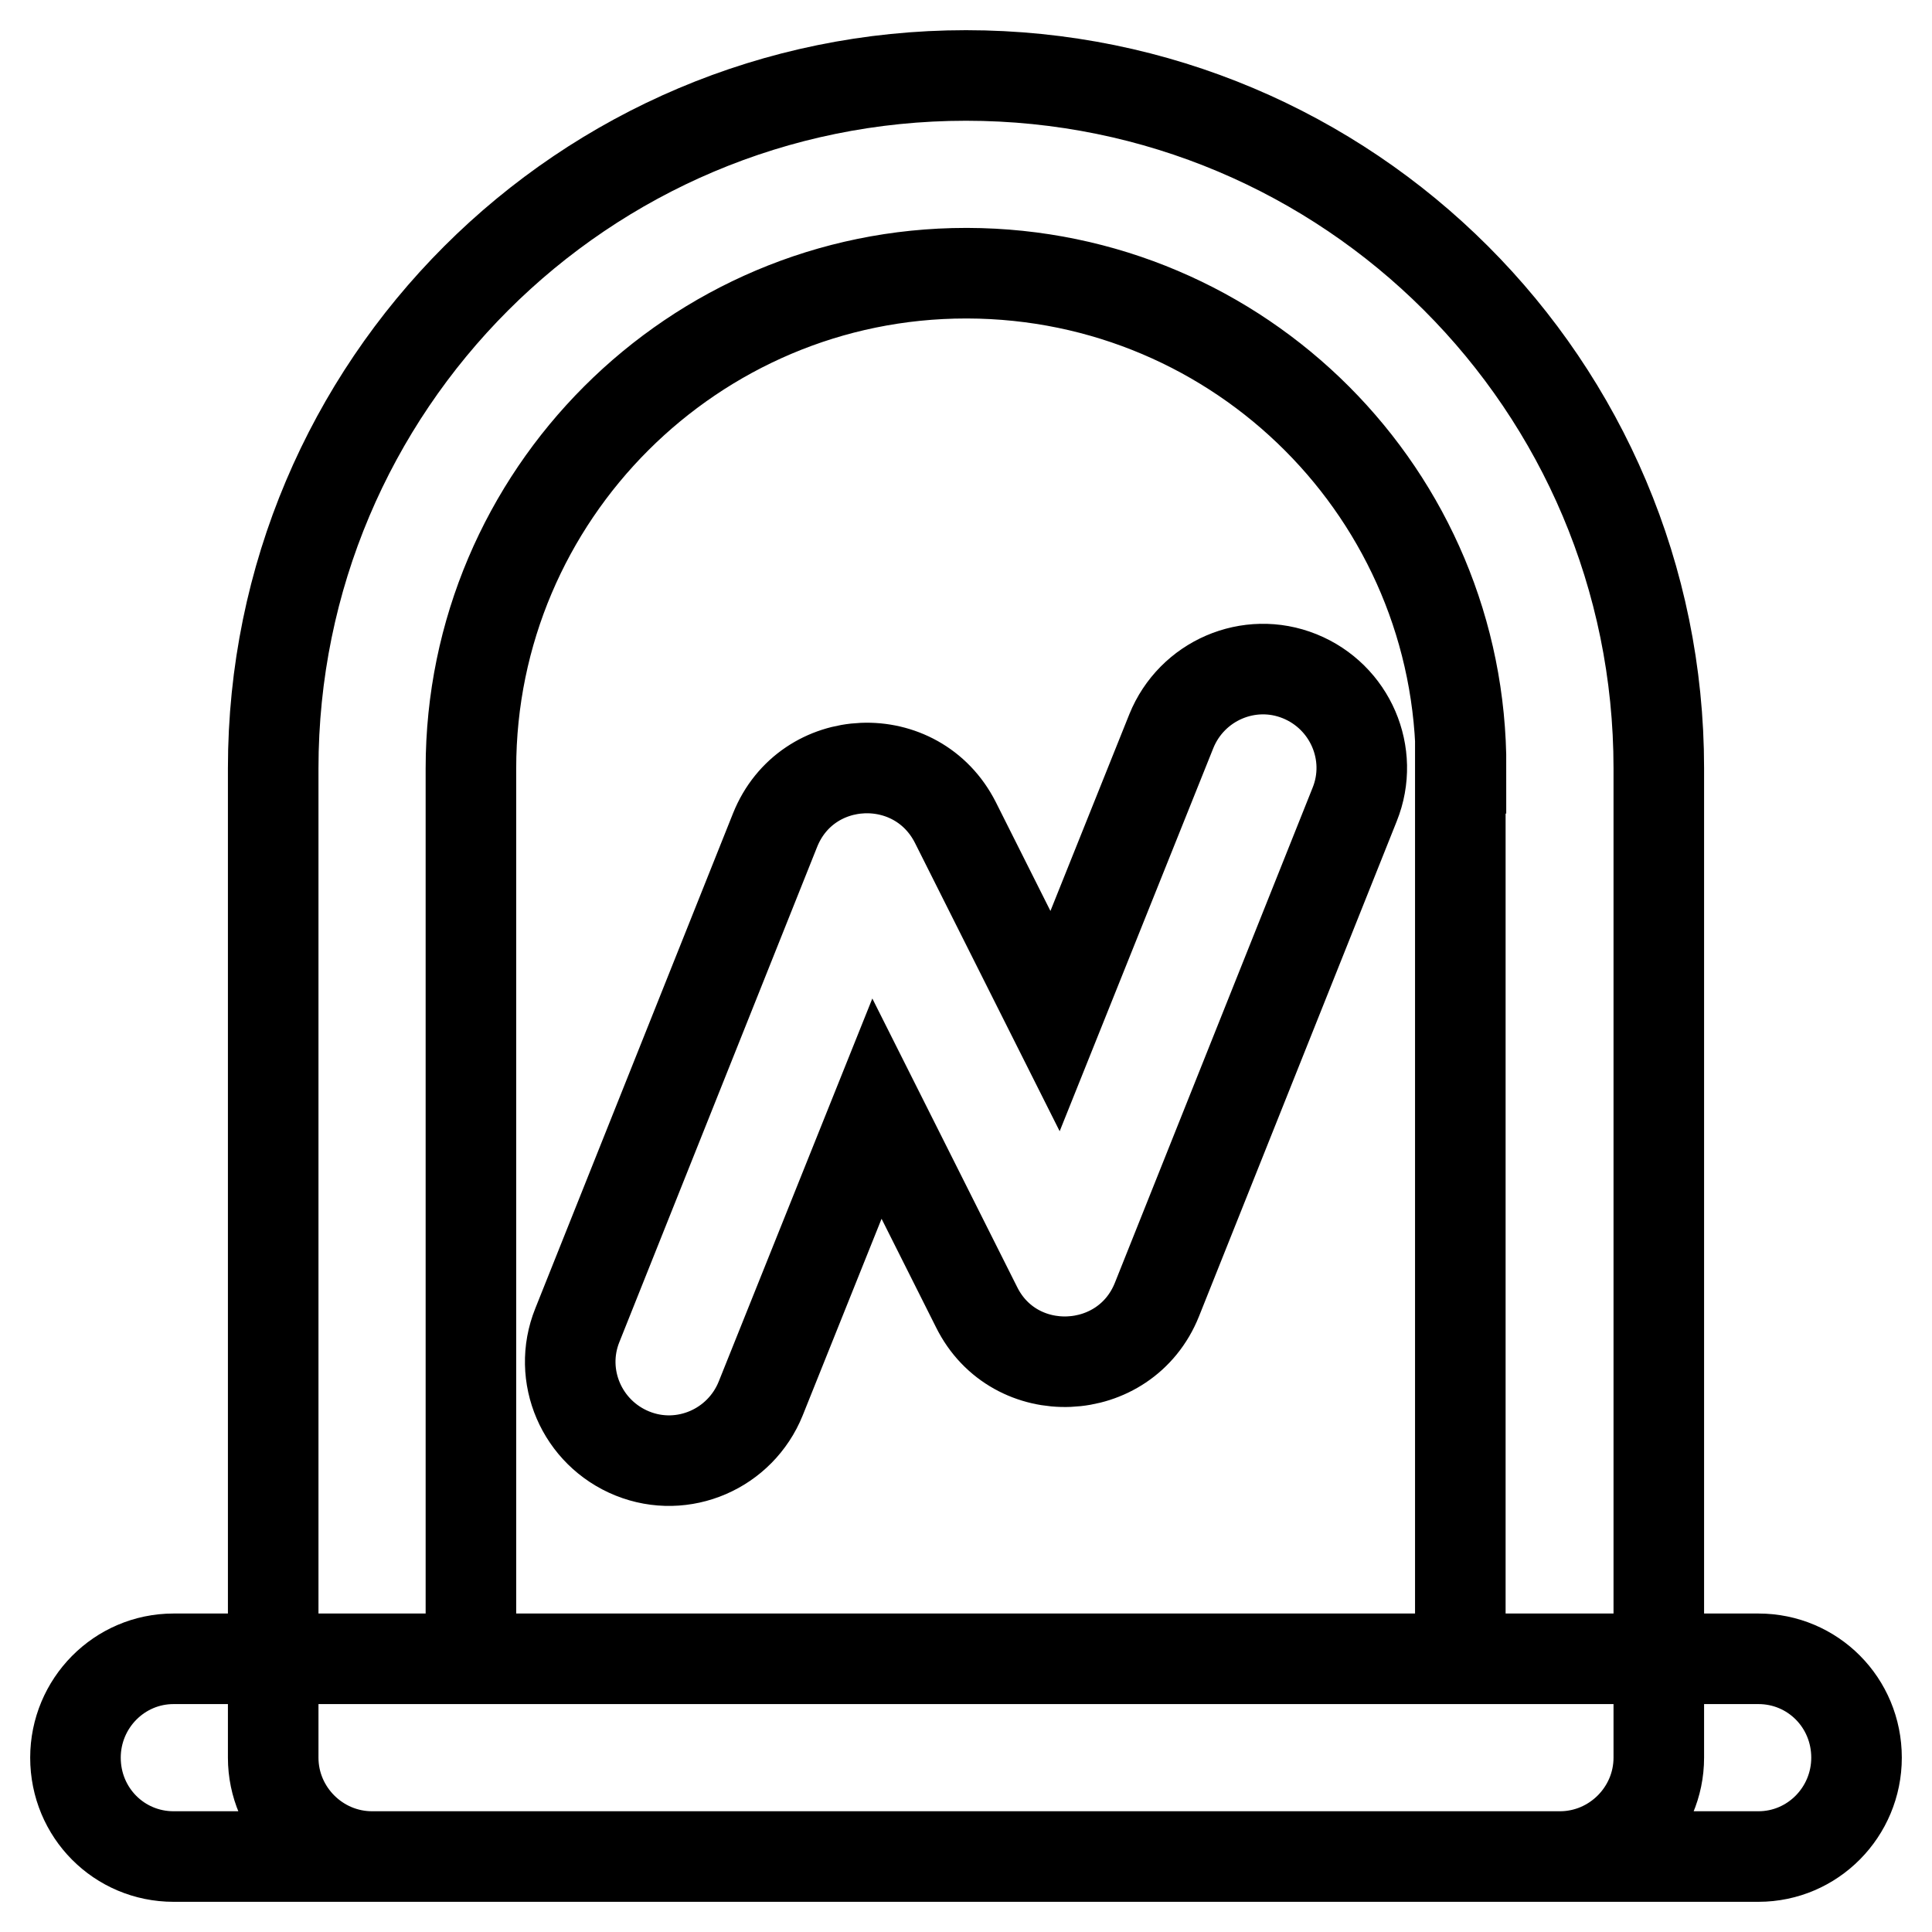
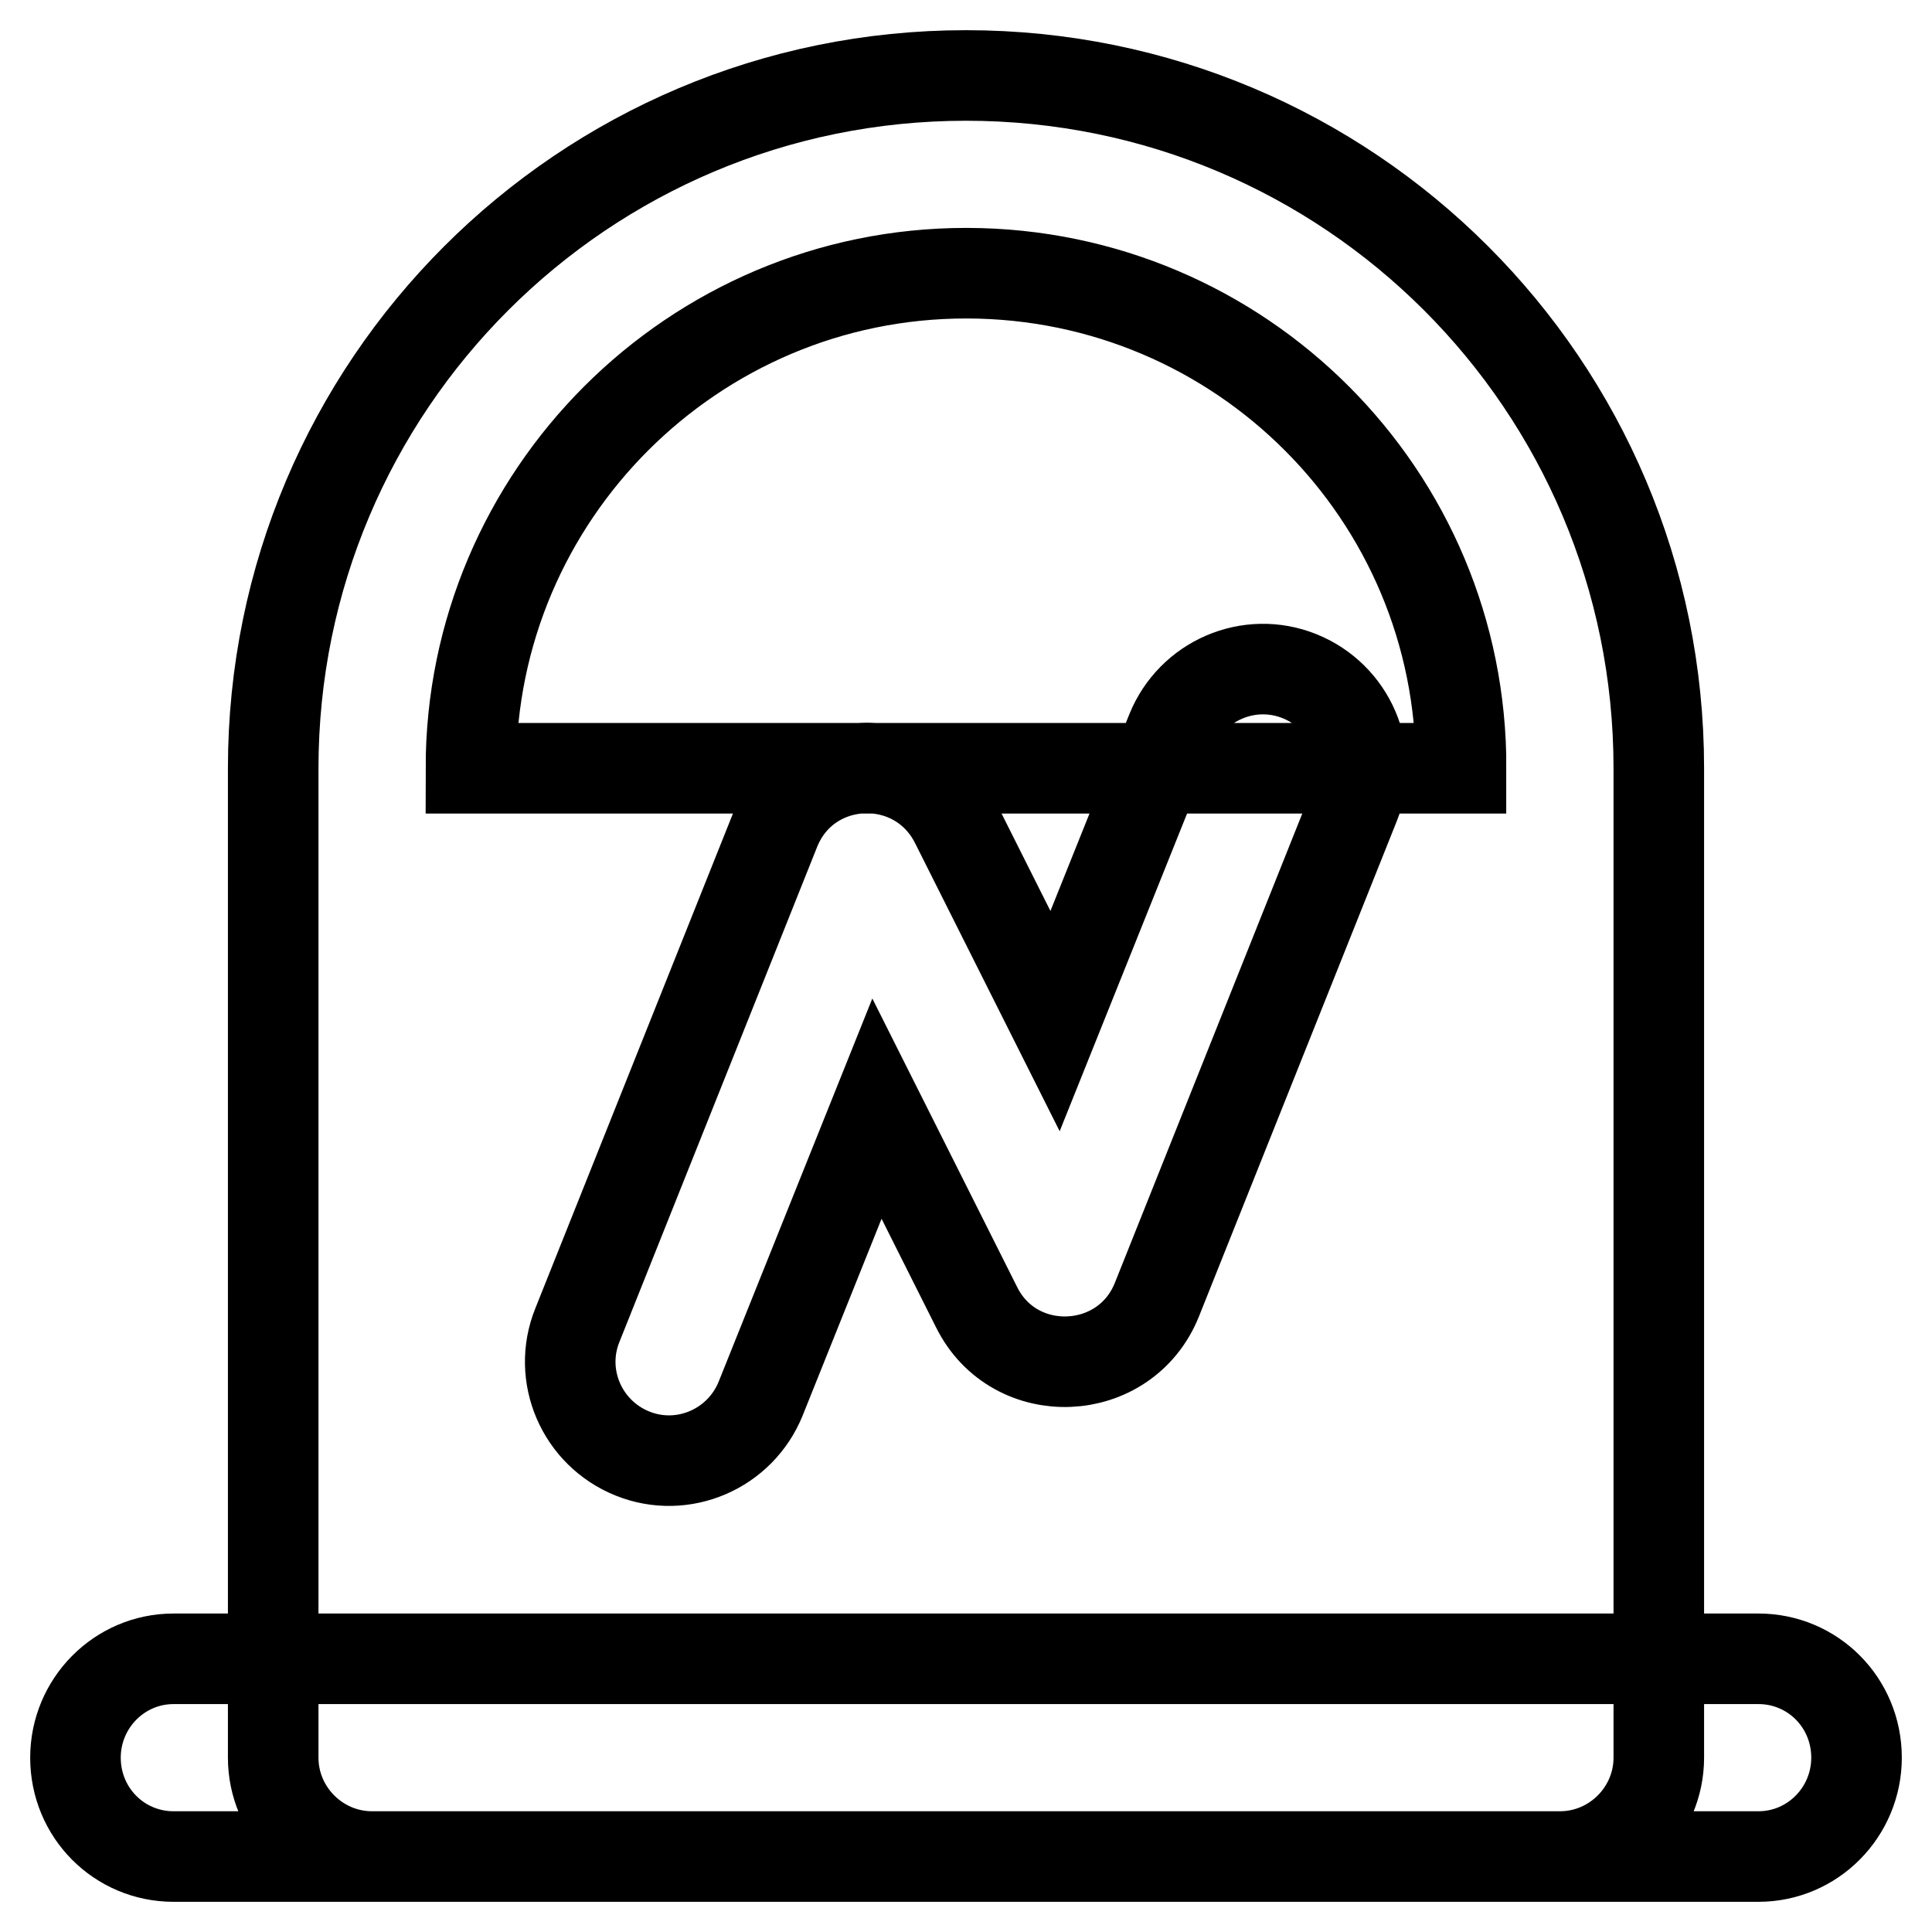
<svg xmlns="http://www.w3.org/2000/svg" version="1.1" x="0px" y="0px" viewBox="0 0 256 256" enable-background="new 0 0 256 256" xml:space="preserve">
  <g>
-     <path stroke-width="12" fill-opacity="0" stroke="#000000" d="M129.4,173.2l-13.2-26.3l-15.4,38.4c-2.7,6.7-10.3,10-17,7.3c-6.7-2.7-10-10.3-7.3-17l26.2-65.6 c4.2-10.5,18.8-11.1,23.9-1l13.2,26.3l15.4-38.4c2.7-6.7,10.3-10,17-7.3c6.7,2.7,10,10.3,7.3,17l-26.2,65.6 C149.1,182.7,134.4,183.3,129.4,173.2z M10,232.9c0-7.2,5.8-13.1,13-13.1H233c7.2,0,13,5.8,13,13.1c0,7.2-5.8,13.1-13,13.1H23 C15.8,246,10,240.2,10,232.9C10,232.9,10,232.9,10,232.9z M193.6,101.8c0.1-36.2-29.2-65.5-65.4-65.6c-0.1,0-0.1,0-0.2,0 c-36.1,0-65.6,29.4-65.6,65.6v118h131.1V101.8z M36.2,101.8C36.2,51.1,77.3,10,128,10c50.7,0,91.8,41,91.8,91.8v131.1 c0,7.2-5.9,13.1-13.1,13.1H49.3c-7.2,0-13.1-5.9-13.1-13.1V101.8z" />
+     <path stroke-width="12" fill-opacity="0" stroke="#000000" d="M129.4,173.2l-13.2-26.3l-15.4,38.4c-2.7,6.7-10.3,10-17,7.3c-6.7-2.7-10-10.3-7.3-17l26.2-65.6 c4.2-10.5,18.8-11.1,23.9-1l13.2,26.3l15.4-38.4c2.7-6.7,10.3-10,17-7.3c6.7,2.7,10,10.3,7.3,17l-26.2,65.6 C149.1,182.7,134.4,183.3,129.4,173.2z M10,232.9c0-7.2,5.8-13.1,13-13.1H233c7.2,0,13,5.8,13,13.1c0,7.2-5.8,13.1-13,13.1H23 C15.8,246,10,240.2,10,232.9C10,232.9,10,232.9,10,232.9z M193.6,101.8c0.1-36.2-29.2-65.5-65.4-65.6c-0.1,0-0.1,0-0.2,0 c-36.1,0-65.6,29.4-65.6,65.6h131.1V101.8z M36.2,101.8C36.2,51.1,77.3,10,128,10c50.7,0,91.8,41,91.8,91.8v131.1 c0,7.2-5.9,13.1-13.1,13.1H49.3c-7.2,0-13.1-5.9-13.1-13.1V101.8z" />
  </g>
</svg>